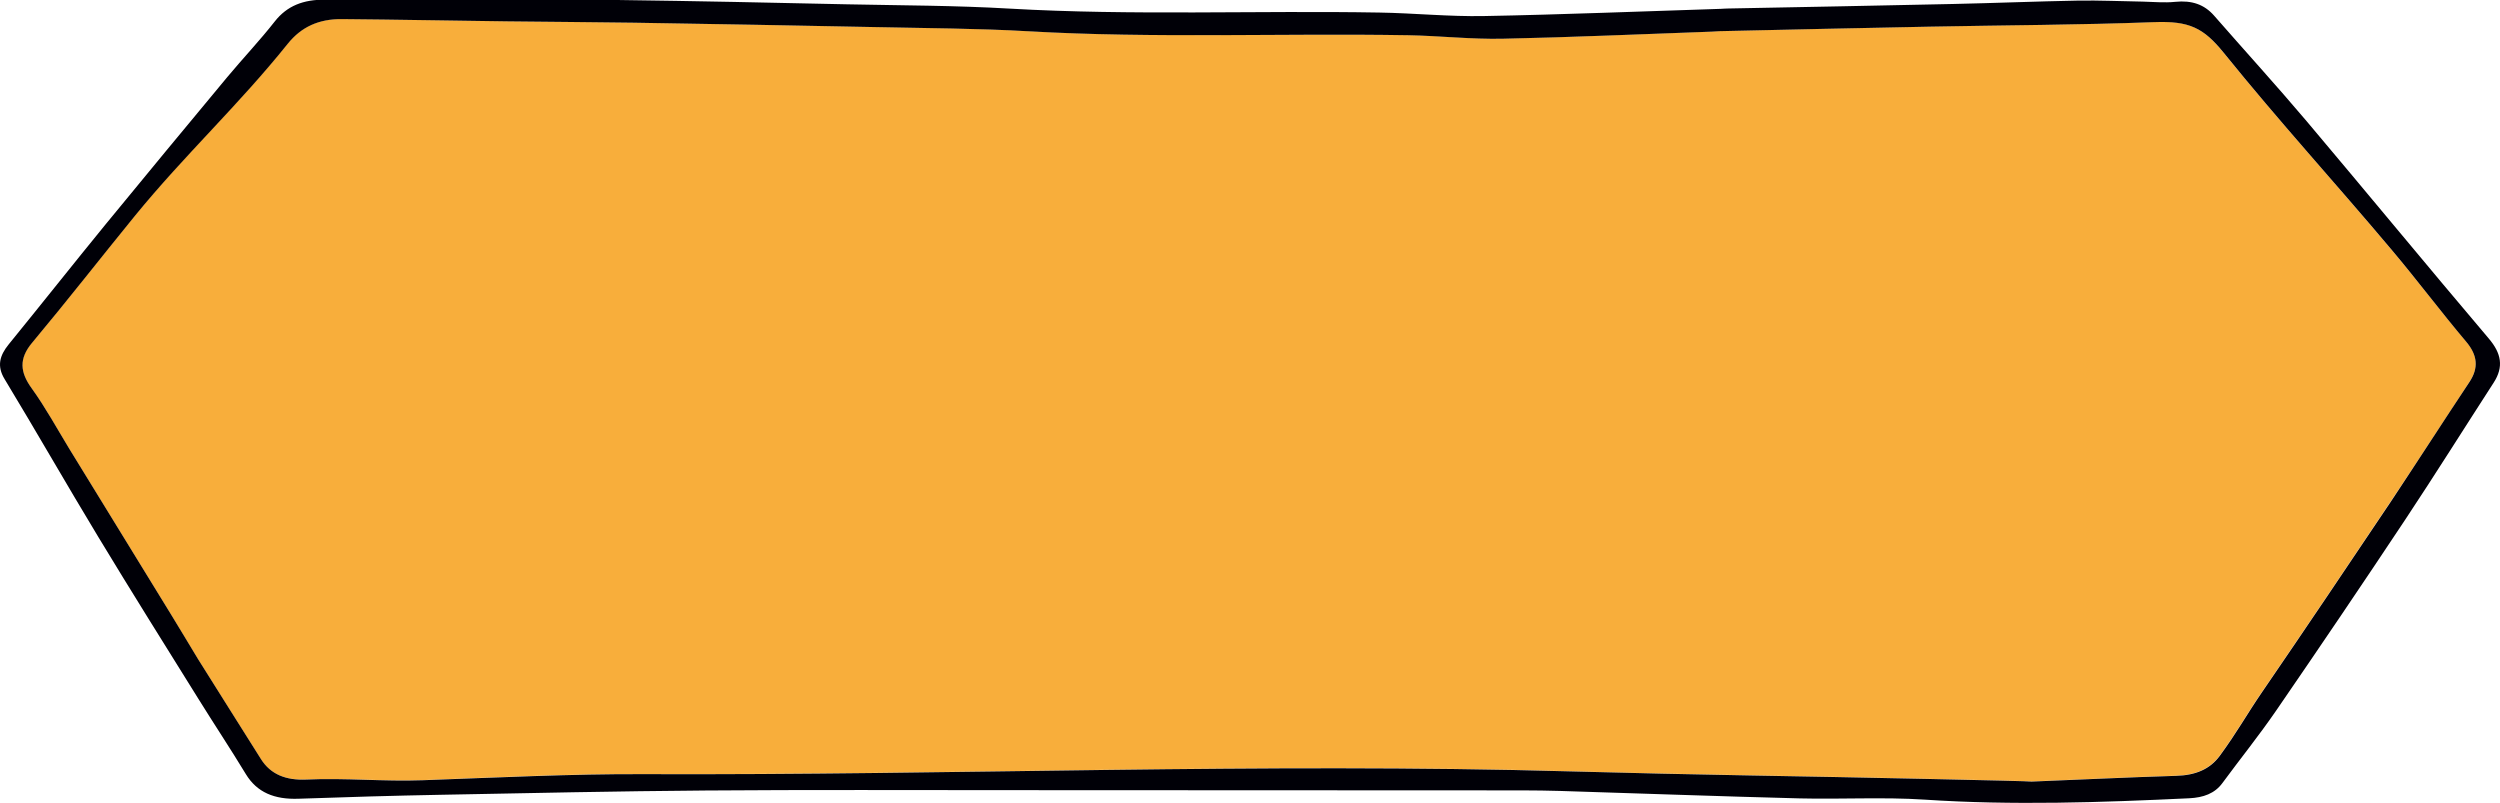
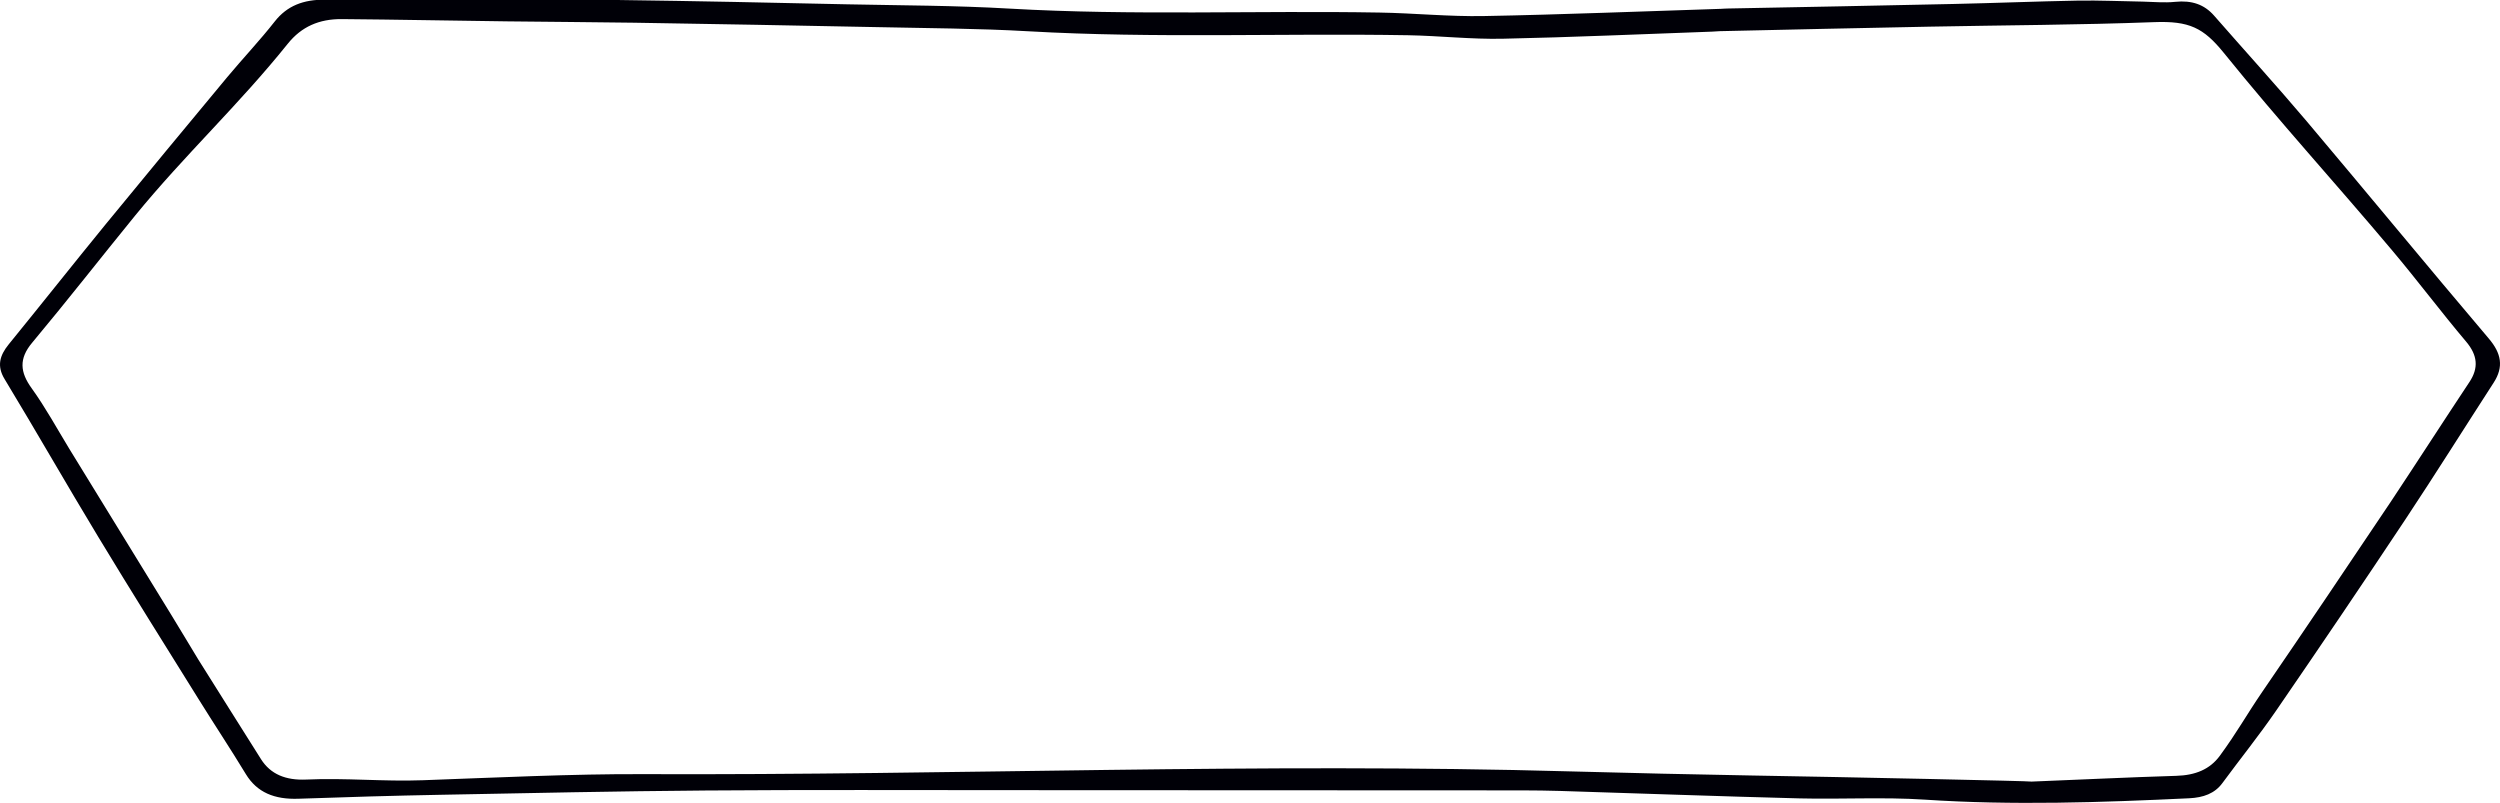
<svg xmlns="http://www.w3.org/2000/svg" version="1.1" id="Ebene_1" x="0px" y="0px" viewBox="0 0 254.446 81.74" xml:space="preserve" width="254.446" height="81.74">
  <defs id="defs154" />
  <style type="text/css" id="style1">
	.st0{fill:#DA4D19;}
	.st1{fill:#000007;}
	.st2{fill:#B1D7AF;}
	.st3{fill:#F2EBCE;}
	.st4{fill:#F8AE3B;}
</style>
  <g id="g69" transform="matrix(1,0,0,1.148,-662.777,293.398)">
-     <path class="st4" d="m 913.78,-225.29 c 1.16,1.2 1.29,2.32 0.33,3.58 -2.69,3.54 -5.32,7.1 -8.03,10.62 -4.31,5.61 -8.65,11.22 -13.04,16.8 -1.71,2.18 -2.55,3.57 -4.35,5.71 -1.01,1.2 -2.49,1.73 -4.44,1.78 -4.91,0.13 -9.81,0.34 -14.72,0.51 0,-0.05 -18.98,-0.4 -28.47,-0.54 -6.1,-0.1 -12.19,-0.21 -18.29,-0.36 -31.95,-0.79 -62.65,0.35 -94.6,0.24 -7.02,-0.03 -15.36,0.31 -22.38,0.54 -3.98,0.13 -7.89,-0.22 -11.87,-0.06 -2.09,0.08 -3.63,-0.47 -4.6,-1.81 -2.31,-3.2 -4.11,-5.66 -6.4,-8.86 -0.93,-1.3 -1.81,-2.62 -2.73,-3.93 -3.45,-4.91 -6.91,-9.81 -10.37,-14.71 -1.27,-1.8 -2.41,-3.65 -3.84,-5.38 -1.18,-1.43 -1.31,-2.62 0.05,-4.04 3.57,-3.72 6.97,-7.52 10.48,-11.27 5.13,-5.47 10.47,-9.76 15.55,-15.25 1.38,-1.49 3.16,-2.19 5.51,-2.17 5.59,0.04 11.18,0.14 16.77,0.2 4.32,0.05 8.64,0.06 12.96,0.12 8.22,0.12 16.43,0.25 24.65,0.39 5.17,0.09 10.34,0.11 15.49,0.37 12.87,0.64 25.76,0.16 38.63,0.35 3.22,0.05 6.44,0.37 9.64,0.31 7.11,-0.13 14.21,-0.41 21.32,-0.63 0.25,-0.01 0.51,-0.03 0.76,-0.04 7.11,-0.13 14.23,-0.28 21.34,-0.4 7.62,-0.13 15.25,-0.15 22.86,-0.4 3.6,-0.12 5.03,0.5 7.09,2.71 5.81,6.25 11.21,11.38 17.17,17.55 2.58,2.66 4.95,5.42 7.53,8.07 z" id="path68" />
    <path class="st1" d="m 916.08,-225.56 c 1.28,1.31 1.54,2.51 0.5,3.91 -3,4.04 -5.93,8.11 -8.99,12.13 -4.33,5.68 -8.72,11.33 -13.16,16.96 -1.72,2.18 -3.65,4.27 -5.46,6.41 -0.78,0.93 -1.94,1.29 -3.39,1.35 -8.97,0.37 -17.93,0.64 -26.92,0.12 -4.21,-0.24 -8.48,-0.02 -12.71,-0.11 -8.13,-0.18 -16.25,-0.44 -24.38,-0.66 -1.27,-0.03 -2.54,-0.05 -3.81,-0.05 -17.21,-0.01 -34.43,-0.02 -51.64,-0.02 -10.51,0 -21.02,-0.04 -31.53,0.03 -8.98,0.06 -17.96,0.23 -26.94,0.38 -4.83,0.08 -9.65,0.2 -14.48,0.35 -2.46,0.08 -4.24,-0.56 -5.37,-2.18 -1.56,-2.24 -3.23,-4.43 -4.82,-6.66 -3.42,-4.78 -6.86,-9.56 -10.2,-14.37 -3.23,-4.65 -6.31,-9.35 -9.54,-14 -0.8,-1.15 -0.5,-2.08 0.42,-3.07 3.32,-3.55 6.57,-7.13 9.9,-10.68 4.09,-4.35 8.22,-8.69 12.35,-13.02 1.59,-1.66 3.32,-3.25 4.84,-4.94 1.24,-1.37 2.89,-1.94 5.12,-1.92 5.34,0.04 10.69,0.01 16.03,0.01 0,0 0,0 0,0.01 4.67,0 9.33,-0.04 13.99,0.01 7.71,0.09 15.42,0.23 23.13,0.38 5.5,0.1 11.02,0.1 16.51,0.38 12.54,0.63 25.09,0.16 37.63,0.35 3.55,0.05 7.11,0.37 10.66,0.31 8.04,-0.13 16.08,-0.42 24.12,-0.64 0.25,-0.01 0.51,-0.03 0.76,-0.03 7.62,-0.13 15.24,-0.25 22.87,-0.4 4.23,-0.08 8.46,-0.23 12.7,-0.3 2.2,-0.03 4.4,0.06 6.6,0.09 1.1,0.02 2.21,0.12 3.29,0.02 1.7,-0.15 2.96,0.23 3.96,1.22 3.13,3.12 6.35,6.2 9.41,9.35 6.2,6.4 12.31,12.87 18.55,19.28 z m -1.97,3.86 c 0.96,-1.26 0.83,-2.38 -0.33,-3.58 -2.57,-2.65 -4.94,-5.41 -7.51,-8.07 -5.96,-6.17 -11.37,-11.3 -17.17,-17.55 -2.06,-2.21 -3.5,-2.83 -7.09,-2.71 -7.61,0.25 -15.24,0.27 -22.86,0.4 -7.11,0.12 -14.23,0.26 -21.34,0.4 -0.25,0.01 -0.51,0.03 -0.76,0.04 -7.11,0.22 -14.21,0.5 -21.32,0.63 -3.21,0.06 -6.43,-0.26 -9.64,-0.31 -12.87,-0.19 -25.76,0.29 -38.63,-0.35 -5.15,-0.26 -10.32,-0.27 -15.49,-0.37 -8.22,-0.14 -16.43,-0.28 -24.65,-0.39 -4.32,-0.06 -8.64,-0.07 -12.96,-0.12 -5.59,-0.06 -11.18,-0.16 -16.77,-0.2 -2.35,-0.02 -4.13,0.68 -5.51,2.17 -5.07,5.5 -10.42,9.79 -15.55,15.25 -3.51,3.75 -6.91,7.55 -10.48,11.27 -1.37,1.42 -1.23,2.62 -0.05,4.04 1.43,1.73 2.58,3.58 3.84,5.38 3.46,4.9 6.92,9.8 10.37,14.71 0.92,1.3 1.81,2.62 2.73,3.93 2.29,3.2 4.1,5.66 6.4,8.86 0.97,1.34 2.52,1.89 4.6,1.81 3.97,-0.16 7.89,0.19 11.87,0.06 7.02,-0.22 15.36,-0.57 22.38,-0.54 31.95,0.11 62.65,-1.03 94.6,-0.24 6.09,0.15 12.19,0.26 18.29,0.36 9.48,0.14 28.47,0.49 28.47,0.54 4.91,-0.17 9.81,-0.38 14.72,-0.51 1.95,-0.05 3.42,-0.57 4.44,-1.78 1.8,-2.14 2.64,-3.53 4.35,-5.71 4.39,-5.58 8.72,-11.19 13.04,-16.8 2.69,-3.53 5.32,-7.09 8.01,-10.62 z" id="path69" />
  </g>
</svg>